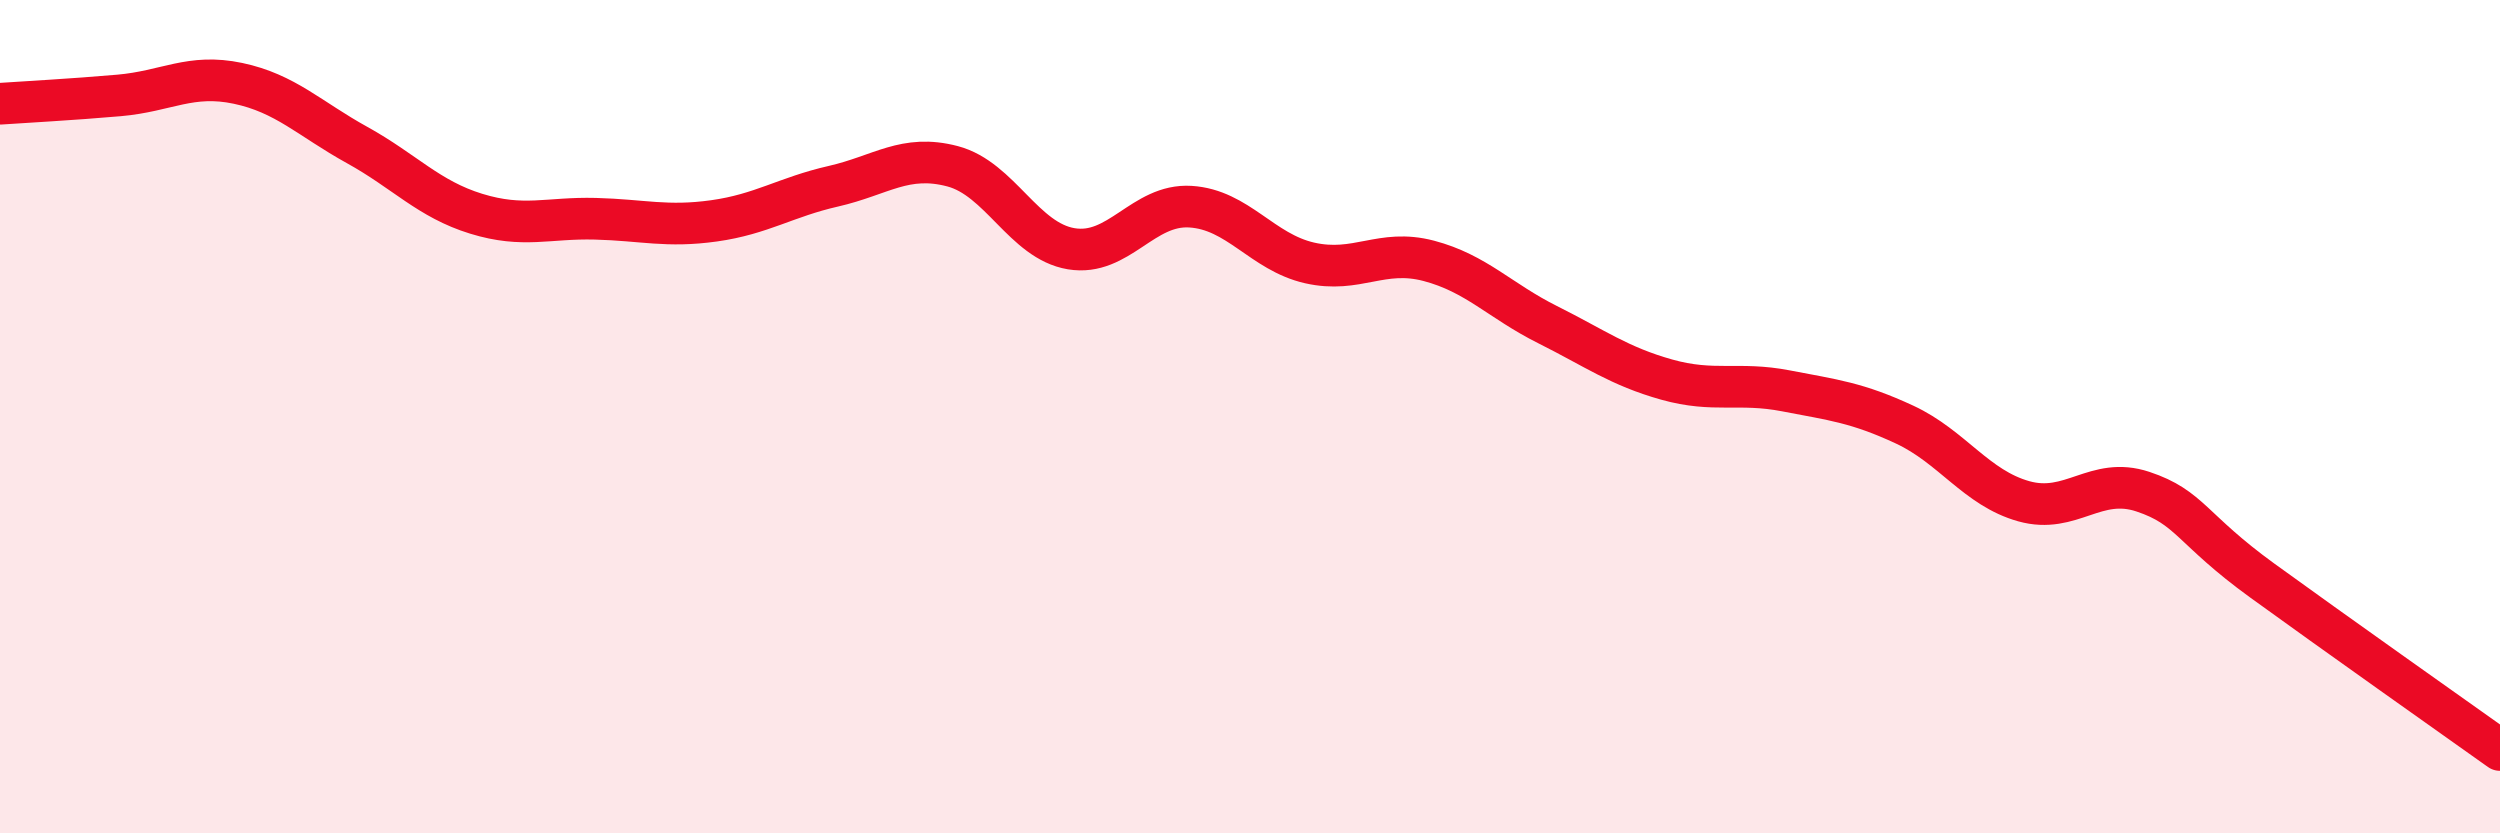
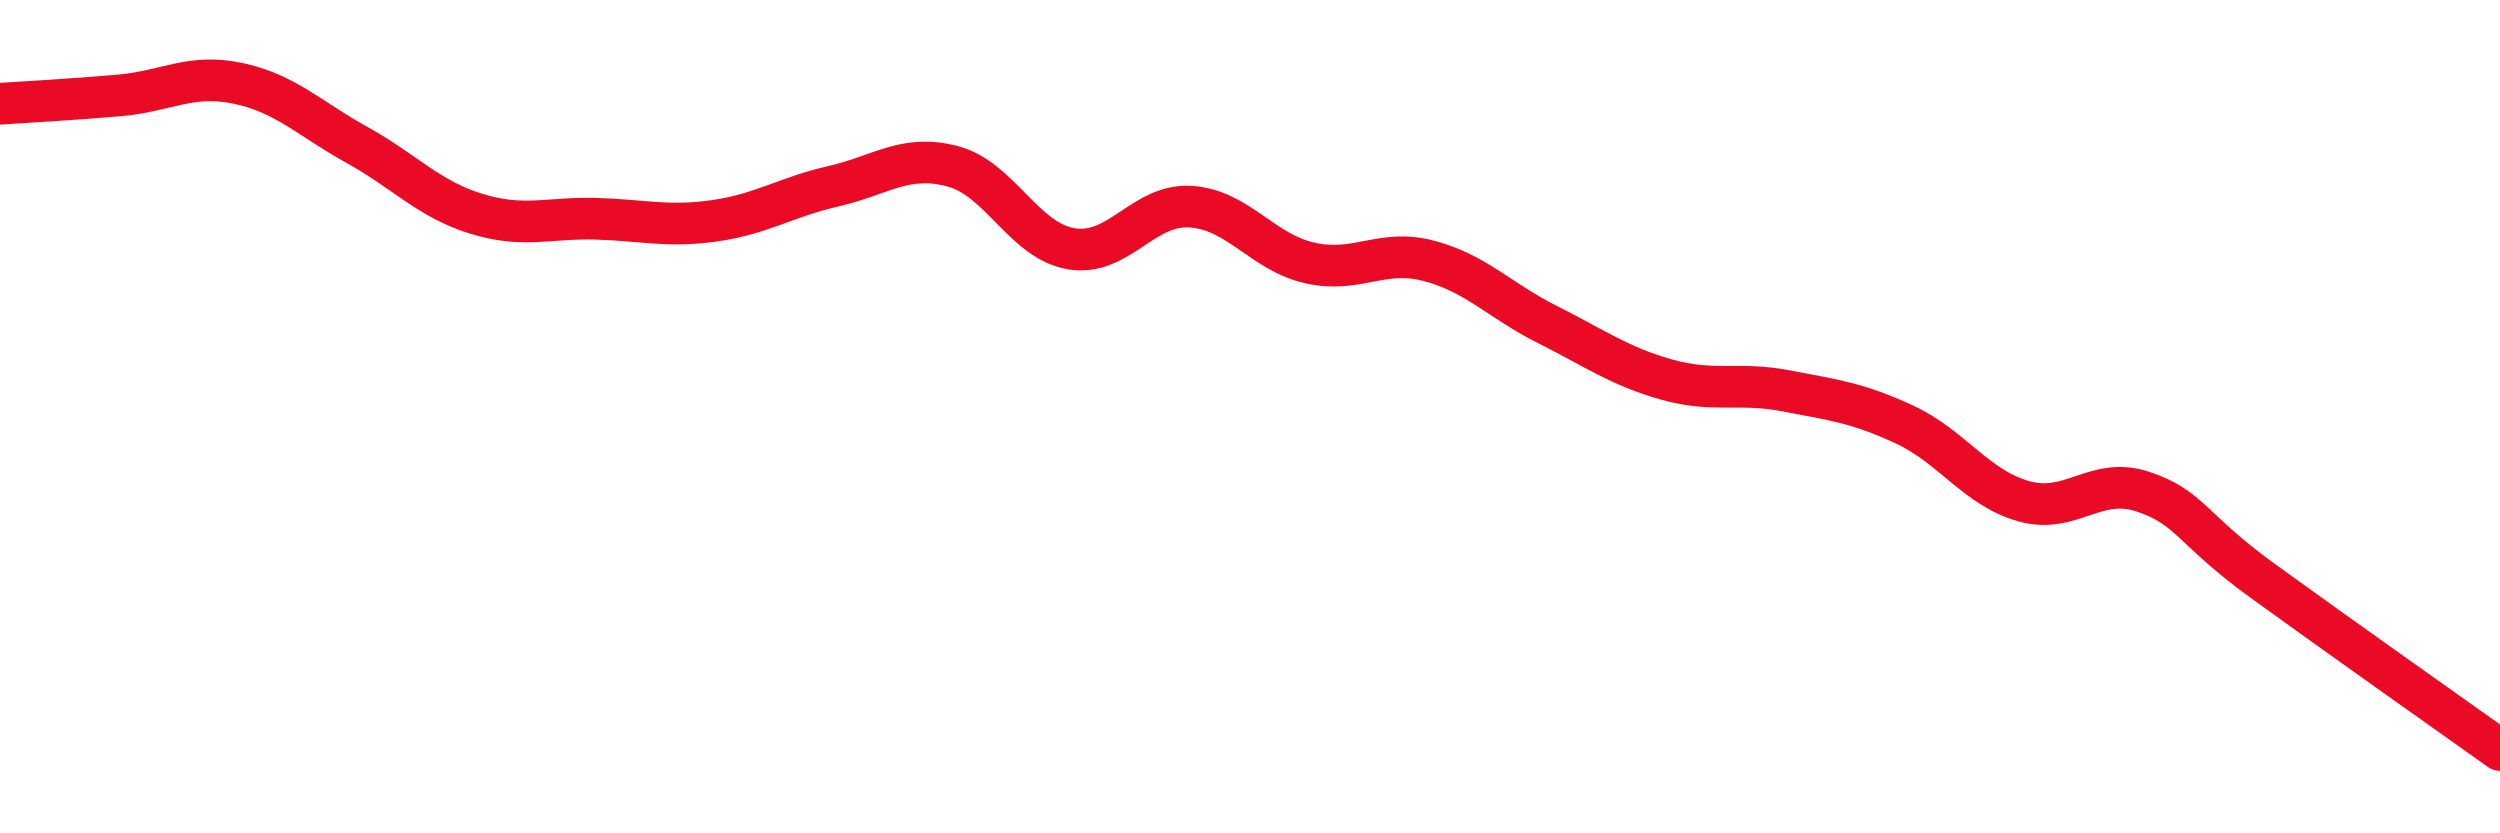
<svg xmlns="http://www.w3.org/2000/svg" width="60" height="20" viewBox="0 0 60 20">
-   <path d="M 0,2.49 C 0.57,2.45 1.72,2.39 2.86,2.29 C 4,2.19 4.57,1.76 5.71,2 C 6.85,2.24 7.43,2.85 8.57,3.48 C 9.71,4.11 10.29,4.78 11.43,5.13 C 12.57,5.48 13.15,5.22 14.29,5.25 C 15.43,5.28 16,5.46 17.14,5.3 C 18.28,5.14 18.86,4.73 20,4.47 C 21.14,4.21 21.72,3.69 22.86,3.99 C 24,4.29 24.57,5.78 25.71,5.97 C 26.85,6.16 27.43,4.89 28.57,4.96 C 29.71,5.03 30.29,6.05 31.43,6.31 C 32.57,6.57 33.15,5.96 34.29,6.26 C 35.43,6.56 36,7.22 37.14,7.79 C 38.28,8.36 38.86,8.79 40,9.11 C 41.14,9.43 41.72,9.16 42.86,9.38 C 44,9.6 44.57,9.66 45.71,10.19 C 46.85,10.72 47.43,11.71 48.57,12.03 C 49.71,12.35 50.29,11.42 51.43,11.8 C 52.57,12.18 52.58,12.69 54.29,13.93 C 56,15.17 58.86,17.19 60,18L60 20L0 20Z" fill="#EB0A25" opacity="0.1" stroke-linecap="round" stroke-linejoin="round" />
  <path d="M 0,2.49 C 0.57,2.45 1.72,2.39 2.86,2.29 C 4,2.19 4.57,1.76 5.71,2 C 6.85,2.24 7.43,2.85 8.57,3.48 C 9.71,4.11 10.29,4.78 11.43,5.13 C 12.57,5.48 13.15,5.22 14.29,5.25 C 15.43,5.28 16,5.46 17.14,5.3 C 18.28,5.14 18.86,4.73 20,4.47 C 21.14,4.21 21.72,3.69 22.86,3.99 C 24,4.29 24.57,5.78 25.71,5.97 C 26.85,6.16 27.43,4.89 28.57,4.96 C 29.71,5.03 30.29,6.05 31.43,6.31 C 32.57,6.57 33.15,5.96 34.29,6.26 C 35.43,6.56 36,7.22 37.14,7.79 C 38.28,8.36 38.86,8.79 40,9.11 C 41.14,9.43 41.72,9.16 42.86,9.38 C 44,9.6 44.57,9.66 45.71,10.19 C 46.85,10.72 47.43,11.71 48.57,12.03 C 49.71,12.35 50.29,11.42 51.43,11.8 C 52.57,12.18 52.58,12.69 54.29,13.93 C 56,15.17 58.86,17.19 60,18" stroke="#EB0A25" stroke-width="1" fill="none" stroke-linecap="round" stroke-linejoin="round" />
</svg>